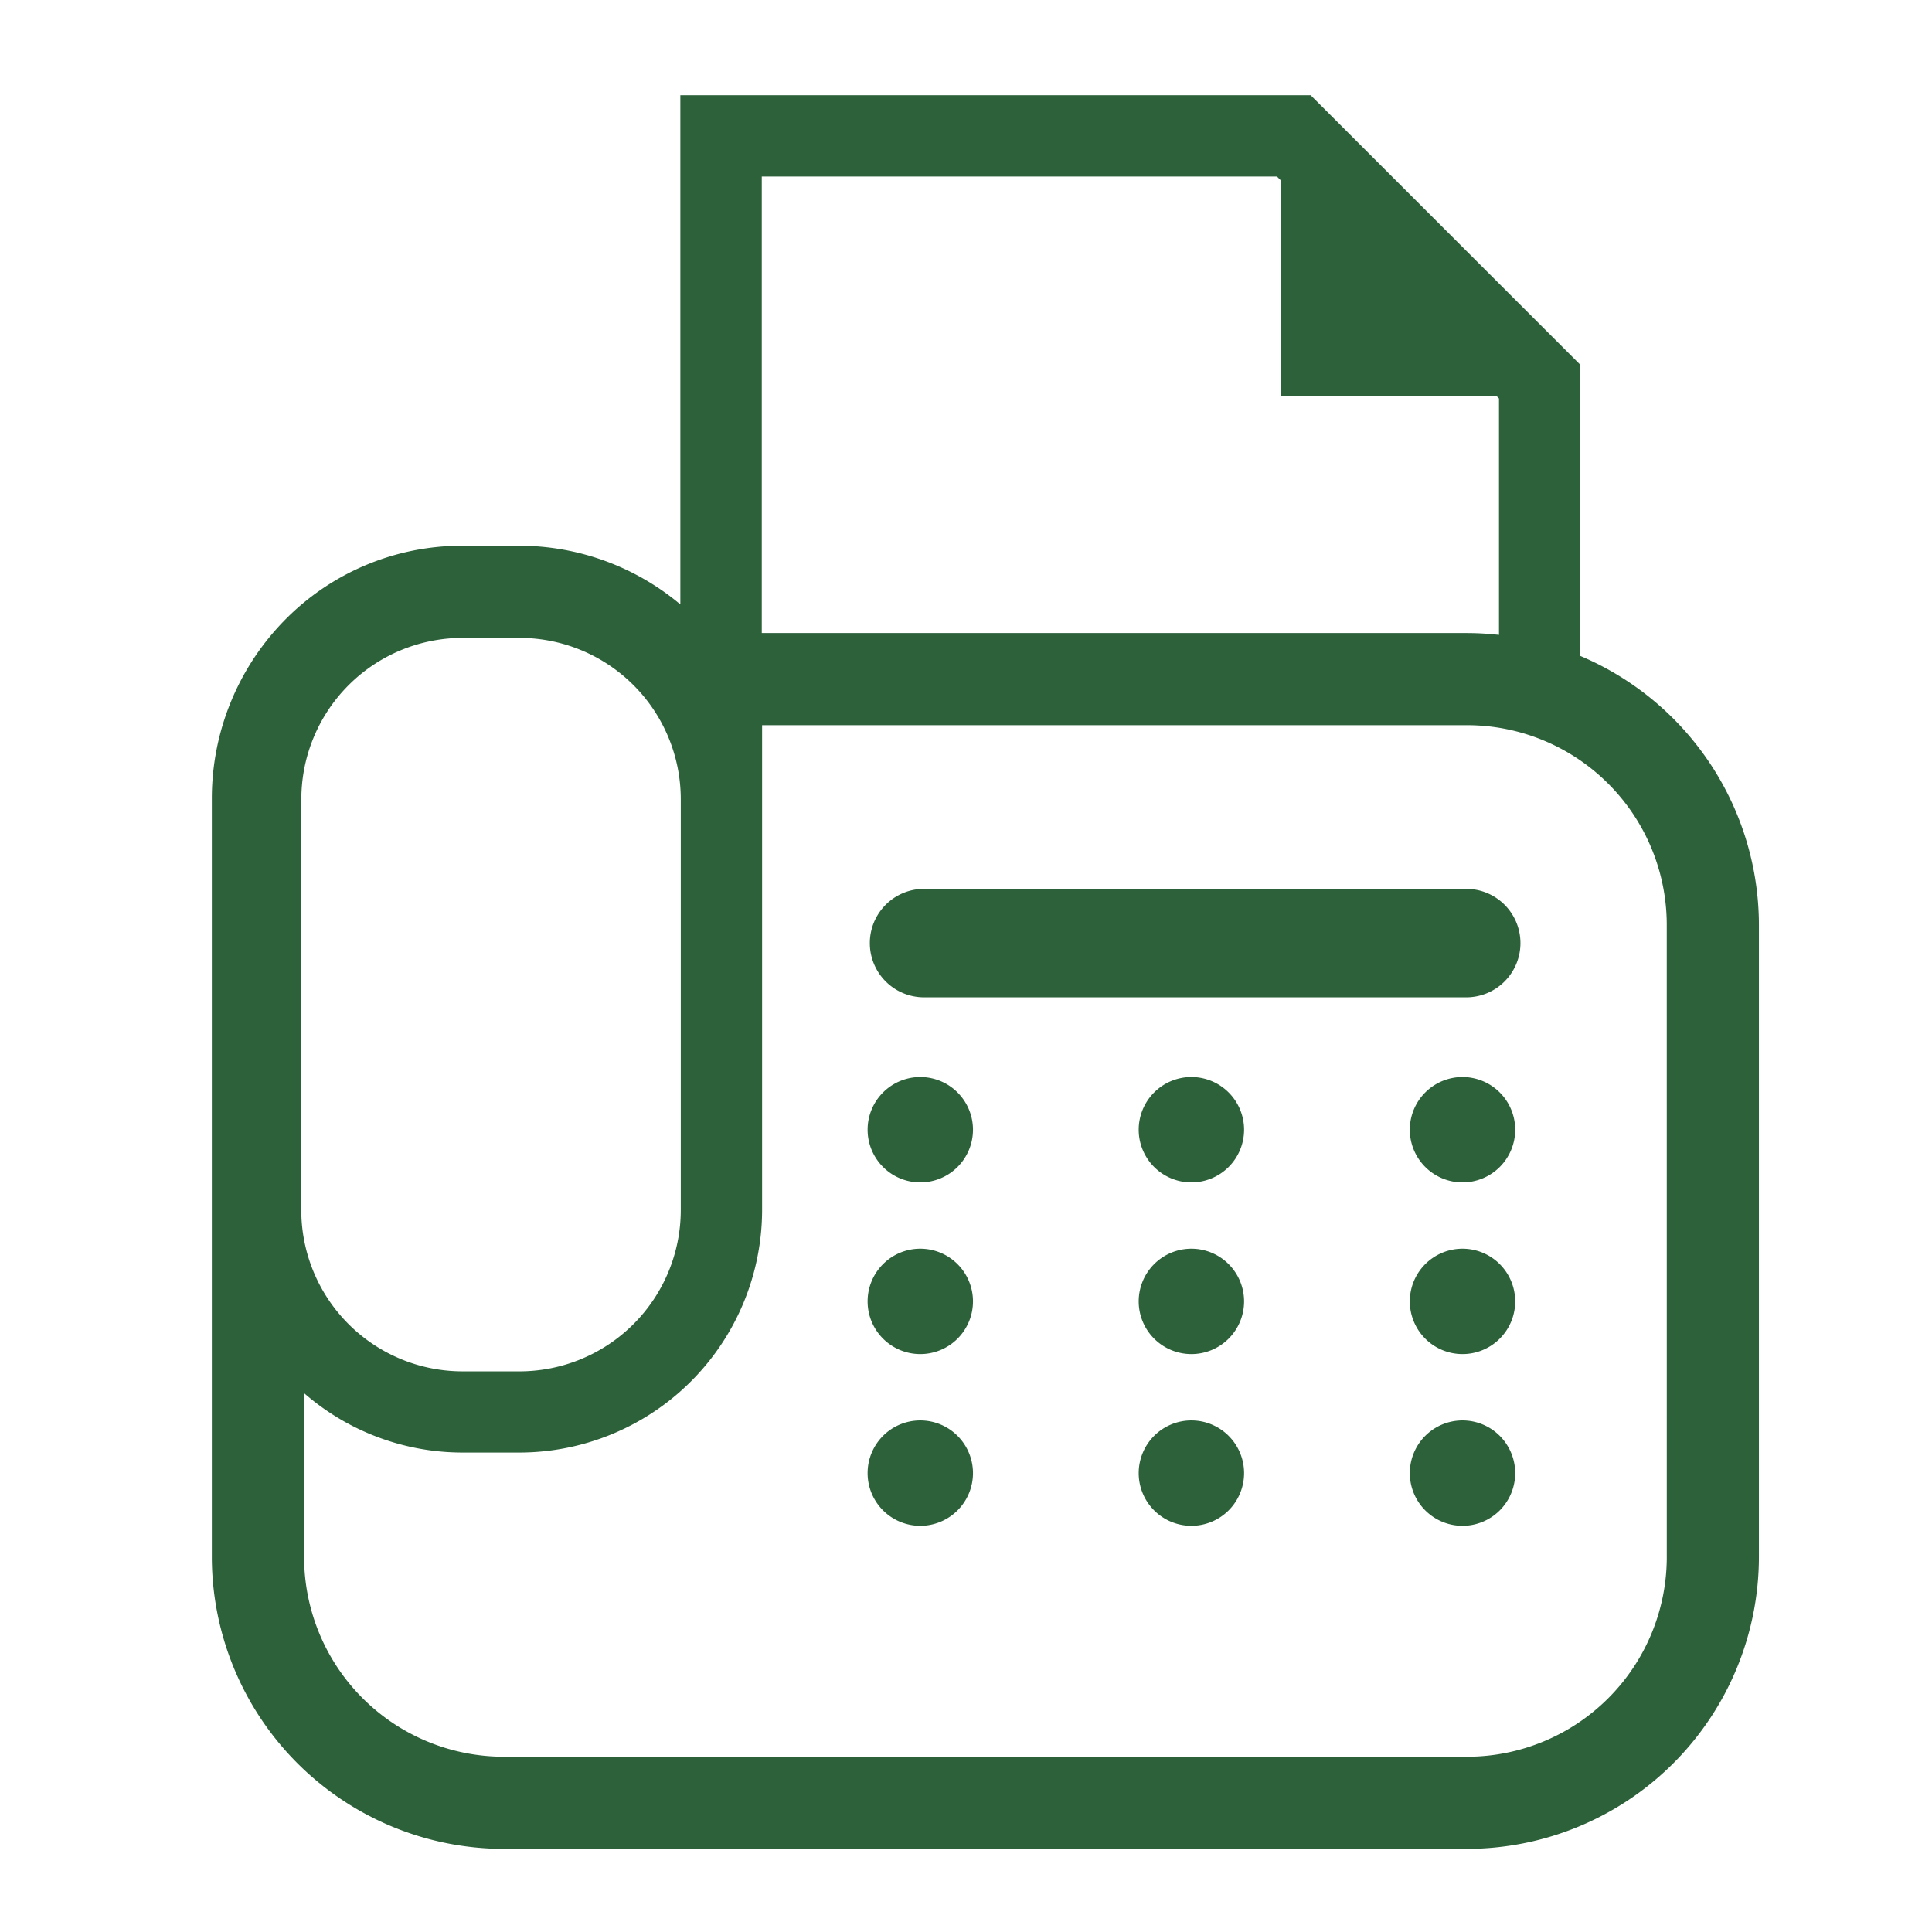
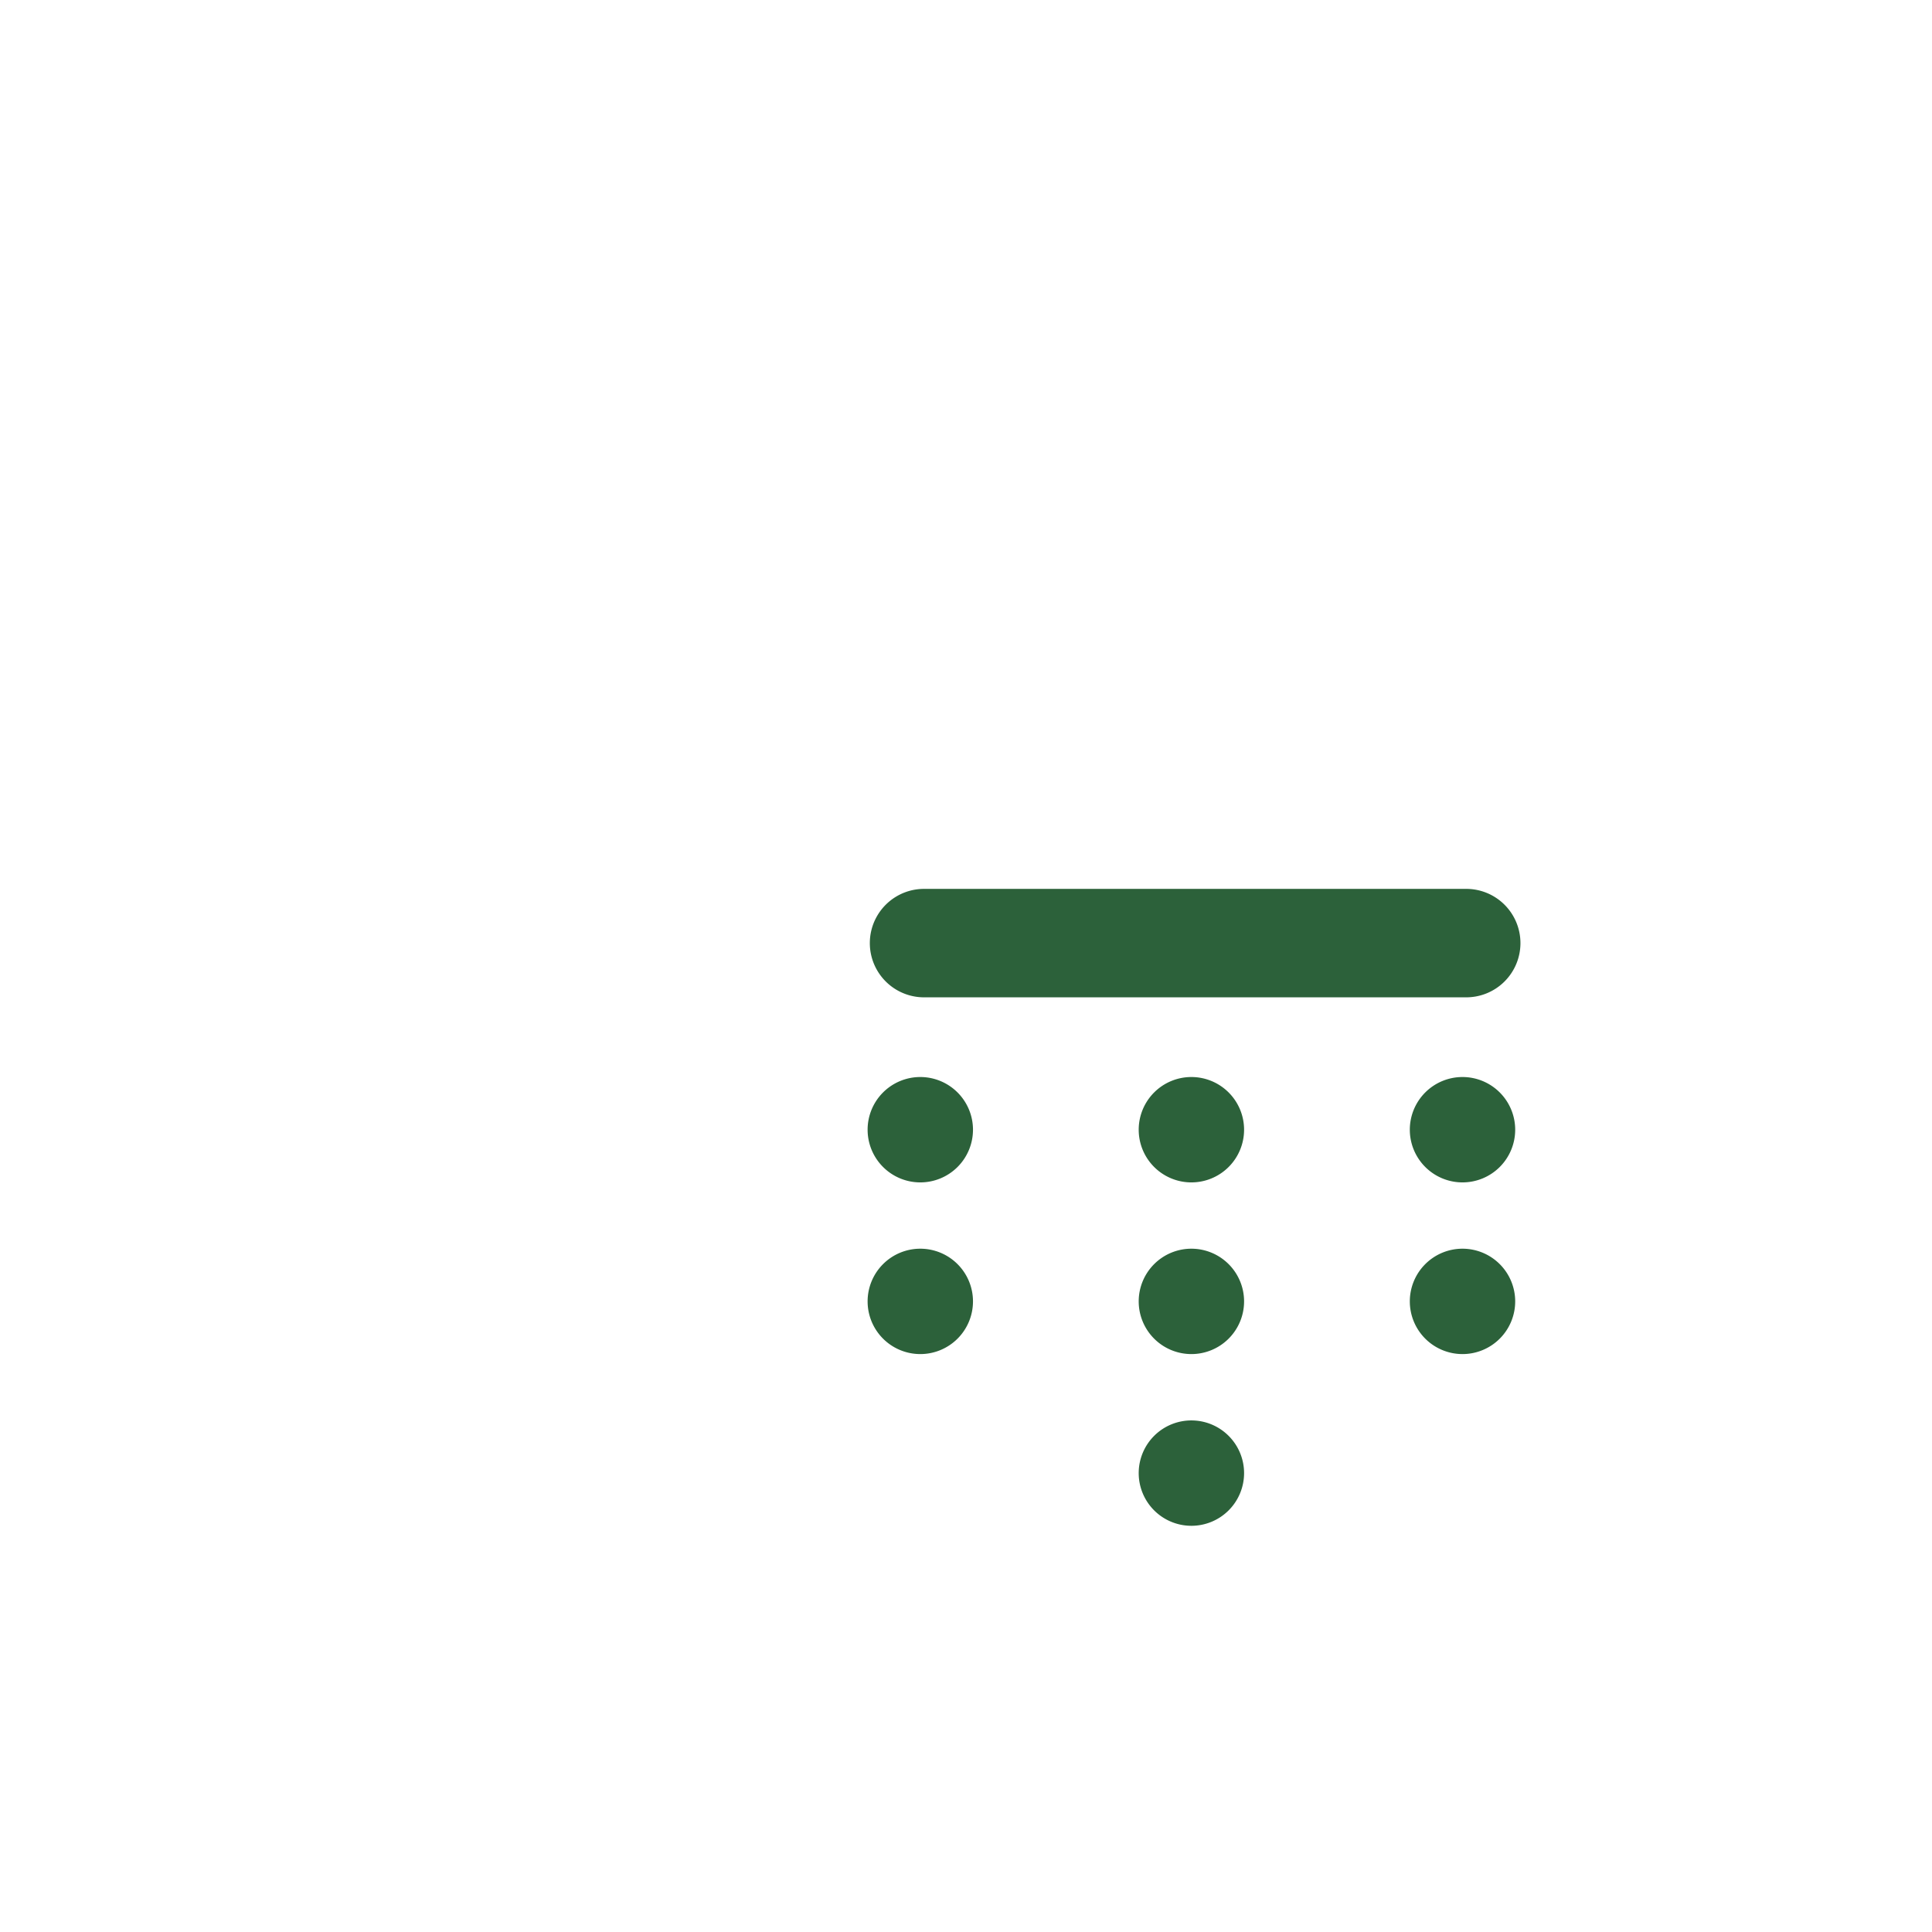
<svg xmlns="http://www.w3.org/2000/svg" height="86.54" viewBox="0 0 86.54 86.54" width="86.54">
  <path d="m0 0h86.54v86.54h-86.54z" fill="none" />
  <g fill="#2c613a">
    <path d="m78.886 63.9a10.94 10.94 0 0 0 -2.265-4.8 9.432 9.432 0 0 0 -.745-.826 10.947 10.947 0 0 0 -7.757-3.215h-57.148a10.962 10.962 0 0 0 -7.756 3.215 9.631 9.631 0 0 0 -.745.826 10.81 10.81 0 0 0 -2.256 4.8 10.611 10.611 0 0 0 -.214 2.134v40.137a10.908 10.908 0 0 0 .909 4.357 10.753 10.753 0 0 0 2.306 3.4c.246.245.49.47.756.694a10.961 10.961 0 0 0 7 2.521h57.149a10.892 10.892 0 0 0 7-2.531 9.485 9.485 0 0 0 .756-.684 10.979 10.979 0 0 0 2.316-3.4v-.01a10.855 10.855 0 0 0 .9-4.347v-40.137a11.274 11.274 0 0 0 -.206-2.134zm-71.7-1.653a5.3 5.3 0 0 1 3.786-1.572h57.148a5.271 5.271 0 0 1 4.267 2.134l-29.954 26.105a4.4 4.4 0 0 1 -5.776 0l-29.942-26.114a4.051 4.051 0 0 1 .469-.554zm-1.573 43.924v-37.566l21.676 18.91-21.665 18.885a1.6 1.6 0 0 1 -.011-.229zm62.507 5.357h-57.149a5.285 5.285 0 0 1 -2.653-.7l22.859-19.928 2.134 1.856a9.5 9.5 0 0 0 12.48 0l2.133-1.856 22.85 19.921a5.292 5.292 0 0 1 -2.654.707zm5.358-5.357a1.672 1.672 0 0 1 -.011.234l-21.667-18.879 21.678-18.911z" opacity="0" transform="translate(4.025 -42.987)" />
    <path d="m93.9 61.236a6.863 6.863 0 0 0 -1.709-2.6 30.964 30.964 0 0 0 -3.325-2.621c-1.981-1.4-4.345-2.895-6.461-4.134-1.058-.62-2.053-1.173-2.915-1.619a16.273 16.273 0 0 0 -2.248-1.007 5.518 5.518 0 0 0 -1.718-.269 7.461 7.461 0 0 0 -4.506 1.676 9.126 9.126 0 0 0 -2.926 3.945 4.582 4.582 0 0 1 -.218.5c-1.837-1.184-6.358-4.54-13.009-12.433a78 78 0 0 1 -8.685-12.174 30.623 30.623 0 0 1 -1.365-2.758 4.42 4.42 0 0 1 .53-.131 9.129 9.129 0 0 0 4.706-2.527 8.016 8.016 0 0 0 1.536-2.141 6.147 6.147 0 0 0 .636-2.666 5.462 5.462 0 0 0 -.055-.777 12.1 12.1 0 0 0 -.345-1.5 75.312 75.312 0 0 0 -2.788-7.6c-.591-1.409-1.212-2.8-1.817-4.035a28.3 28.3 0 0 0 -1.759-3.18 6.92 6.92 0 0 0 -3.138-2.555 8.888 8.888 0 0 0 -3.385-.63 11.326 11.326 0 0 0 -2.653.318 9.342 9.342 0 0 0 -1.063.321 5.571 5.571 0 0 0 -.933.436h-.006l-.08-.132.021.165c-.117.068-.372.212-.684.4a25.518 25.518 0 0 0 -6.506 5.535 19.276 19.276 0 0 0 -4.54 12.447 21.78 21.78 0 0 0 .3 3.57 69.449 69.449 0 0 0 15.856 33.275 69.446 69.446 0 0 0 30.107 21.265 20.59 20.59 0 0 0 6.779 1.188 20.16 20.16 0 0 0 12-4.146 25.919 25.919 0 0 0 3.366-2.969c.41-.431.744-.81 1-1.107s.44-.527.474-.566a6.093 6.093 0 0 0 .725-1.094 10.934 10.934 0 0 0 1.266-4.959 7.84 7.84 0 0 0 -.465-2.711zm-66.8-41.746a14.3 14.3 0 0 1 1.316-6.077 17.425 17.425 0 0 1 4.716-5.976 21.908 21.908 0 0 1 2.228-1.632c.306-.2.572-.354.783-.479s.357-.2.506-.293a4.05 4.05 0 0 1 .8-.257 6.855 6.855 0 0 1 1.484-.168 4.263 4.263 0 0 1 1.626.282 2.254 2.254 0 0 1 1.068.86 27.071 27.071 0 0 1 1.687 3.13c.966 2.032 2.009 4.531 2.827 6.71.408 1.088.762 2.1 1.02 2.917a13.365 13.365 0 0 1 .444 1.652l.008.118a1.551 1.551 0 0 1 -.177.662 3.842 3.842 0 0 1 -1.151 1.328 4.469 4.469 0 0 1 -1.8.816 7.941 7.941 0 0 0 -2.129.695 4.613 4.613 0 0 0 -1.984 1.822 3.552 3.552 0 0 0 -.468 1.723l.012.261.072.384c.1.38 1.87 6.421 11.35 17.67s15.134 14.013 15.491 14.18l.39.143a3.089 3.089 0 0 0 .782.094 3.915 3.915 0 0 0 2.408-.87 6.581 6.581 0 0 0 2-2.965 4.54 4.54 0 0 1 1.439-1.92 2.948 2.948 0 0 1 1.673-.7l.293.04a8.4 8.4 0 0 1 .858.371 71.54 71.54 0 0 1 6.528 3.764c1.229.783 2.429 1.589 3.453 2.327a24.243 24.243 0 0 1 2.353 1.871 2.2 2.2 0 0 1 .563.857 3.2 3.2 0 0 1 .18 1.116 6.459 6.459 0 0 1 -.722 2.786l-.129.222-.027.039c-.137.161-.267.324-.485.579a21.315 21.315 0 0 1 -4.5 3.991 15.182 15.182 0 0 1 -8.359 2.617 15.932 15.932 0 0 1 -5.264-.934 64.815 64.815 0 0 1 -28.1-19.885 64.842 64.842 0 0 1 -14.823-31.061 17.147 17.147 0 0 1 -.24-2.81z" opacity="0" transform="translate(-15.448 4.025)" />
-     <path d="m91.465 25.118v-13.042l-12.079-12.076h-28.233v22.81a11.233 11.233 0 0 0 -7.2-2.629h-2.553a11.124 11.124 0 0 0 -7.971 3.335 11.4 11.4 0 0 0 -3.262 8.021v33.94a13.091 13.091 0 0 0 13.08 13.076h43.142a13.091 13.091 0 0 0 13.076-13.077v-28.307a13.1 13.1 0 0 0 -8-12.051zm-36.665-21.475h23.078l.186.186v9.642h9.644l.114.114v10.59a13 13 0 0 0 -1.434-.083h-31.588zm-20.624 27.893a7.228 7.228 0 0 1 7.224-7.227h2.545a7.228 7.228 0 0 1 7.227 7.227v18.4a7.228 7.228 0 0 1 -7.227 7.227h-2.545a7.228 7.228 0 0 1 -7.227-7.227zm61.162 33.94a8.949 8.949 0 0 1 -8.949 8.949h-43.142a8.949 8.949 0 0 1 -8.947-8.949v-7.336a10.811 10.811 0 0 0 7.1 2.66h2.545a10.882 10.882 0 0 0 10.87-10.87v-21.711h31.573a8.949 8.949 0 0 1 8.949 8.949z" transform="translate(-20.678 4.264)" />
-     <path d="m223.959 386.908a2.36 2.36 0 1 0 2.361 2.361 2.361 2.361 0 0 0 -2.361-2.361z" transform="translate(-182.737 -323.283)" />
    <path d="m303.11 386.908a2.36 2.36 0 1 0 2.361 2.361 2.361 2.361 0 0 0 -2.361-2.361z" transform="translate(-249.745 -323.283)" />
-     <path d="m382.262 386.908a2.36 2.36 0 1 0 2.361 2.361 2.361 2.361 0 0 0 -2.361-2.361z" transform="translate(-316.753 -323.283)" />
    <path d="m223.959 336.771a2.36 2.36 0 1 0 2.361 2.361 2.361 2.361 0 0 0 -2.361-2.361z" transform="translate(-182.737 -280.838)" />
    <path d="m303.11 336.771a2.36 2.36 0 1 0 2.361 2.361 2.361 2.361 0 0 0 -2.361-2.361z" transform="translate(-249.745 -280.838)" />
    <path d="m382.262 336.771a2.36 2.36 0 1 0 2.361 2.361 2.361 2.361 0 0 0 -2.361-2.361z" transform="translate(-316.753 -280.838)" />
    <path d="m223.959 286.649a2.36 2.36 0 1 0 2.361 2.361 2.361 2.361 0 0 0 -2.361-2.361z" transform="translate(-182.737 -238.406)" />
    <path d="m303.11 286.649a2.36 2.36 0 1 0 2.361 2.361 2.361 2.361 0 0 0 -2.361-2.361z" transform="translate(-249.745 -238.406)" />
    <path d="m382.262 286.649a2.36 2.36 0 1 0 2.361 2.361 2.361 2.361 0 0 0 -2.361-2.361z" transform="translate(-316.753 -238.406)" />
    <path d="m248.653 231.7h-24.285a2.429 2.429 0 0 0 0 4.857h24.285a2.429 2.429 0 1 0 0-4.857z" transform="translate(-183.026 -191.884)" />
  </g>
</svg>